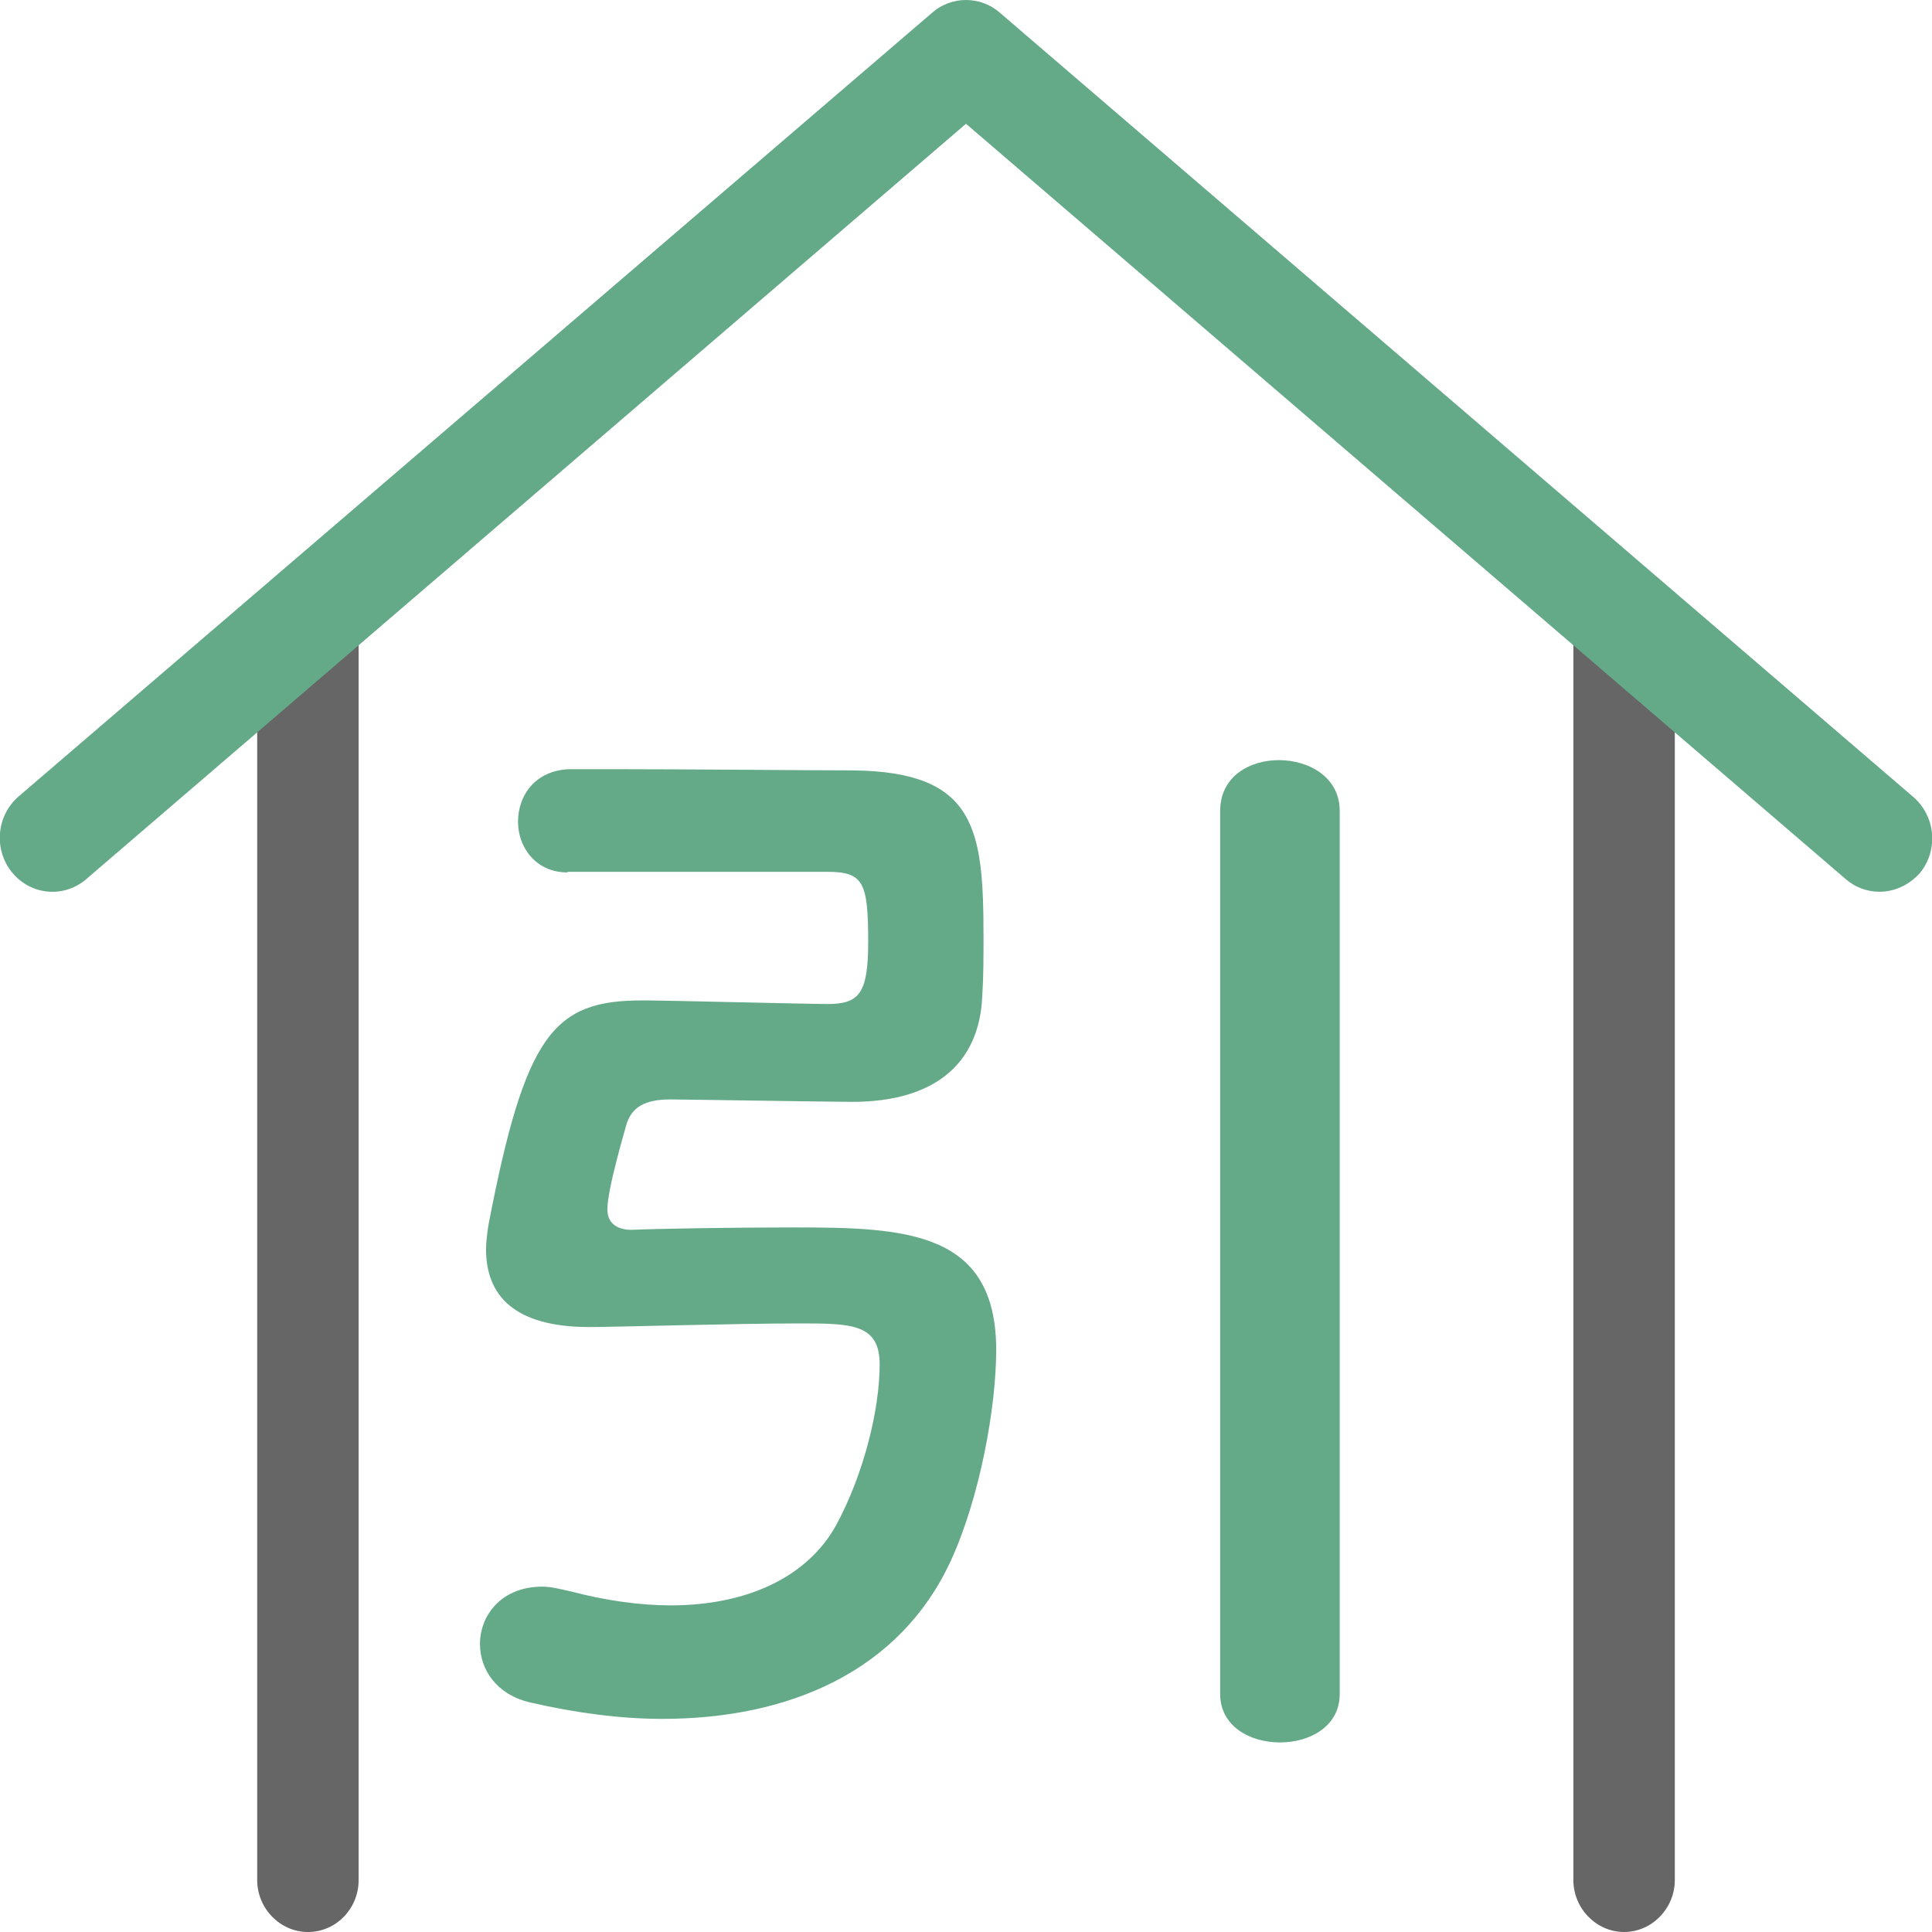
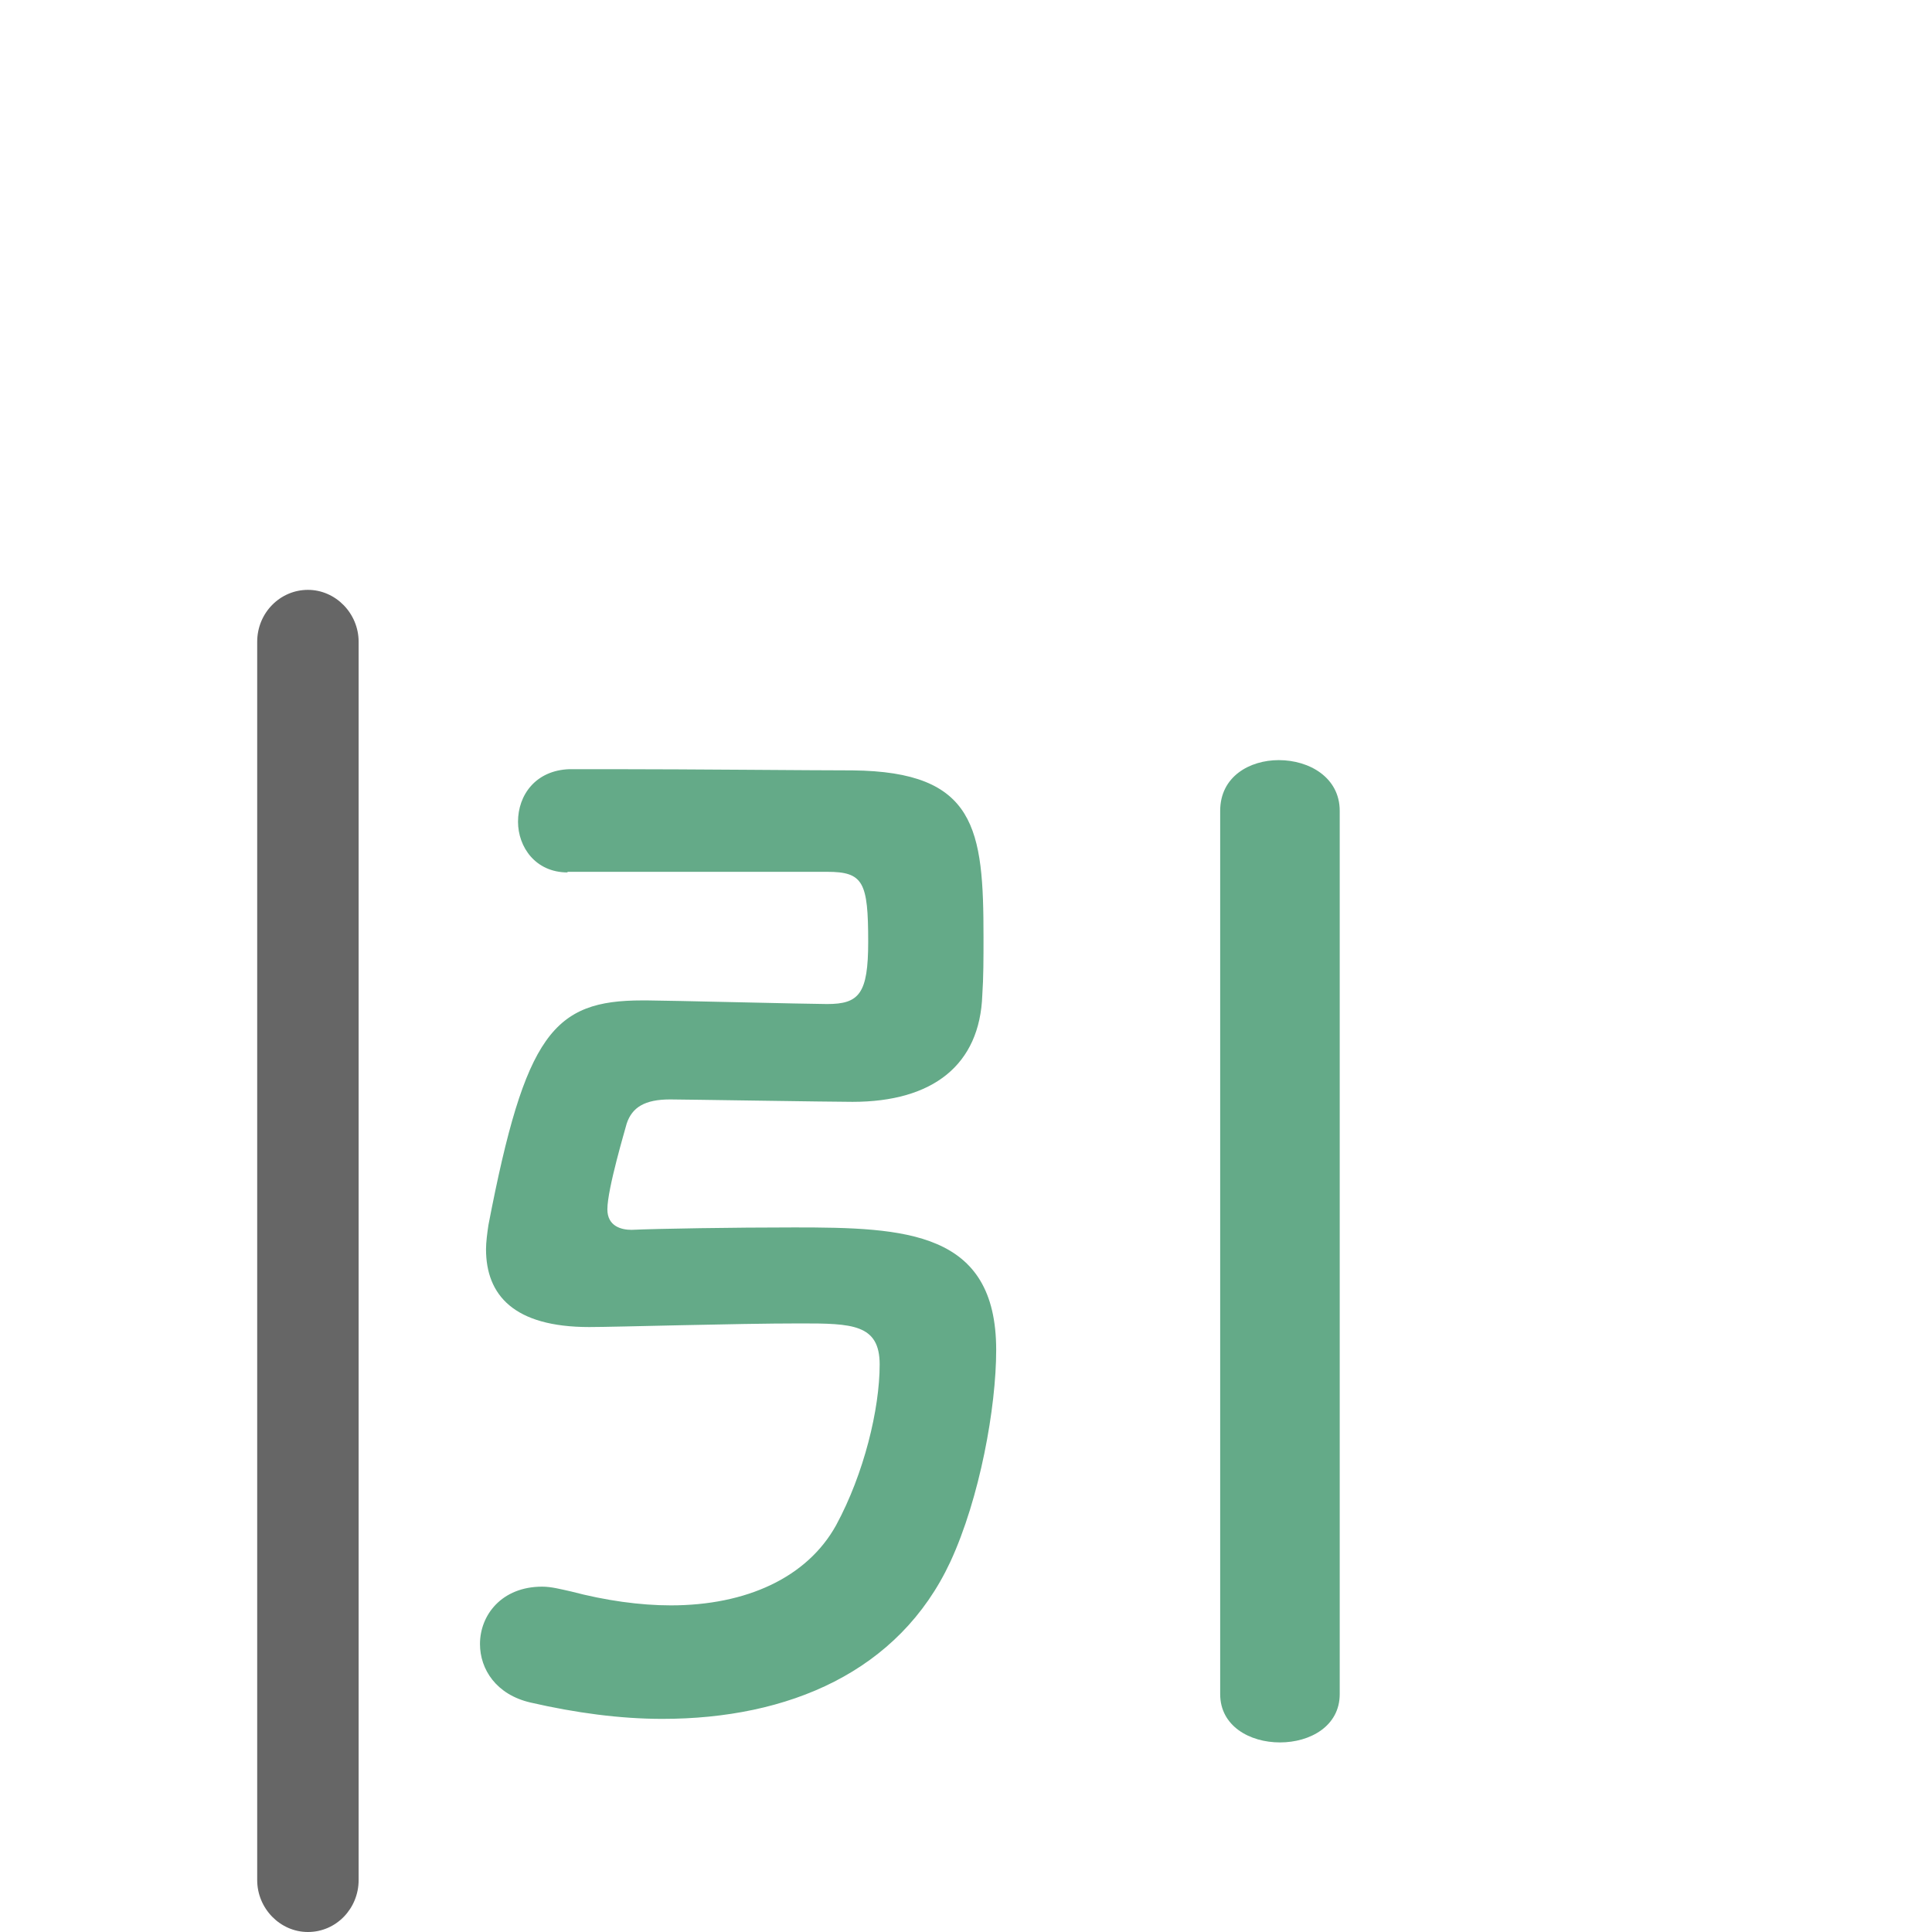
<svg xmlns="http://www.w3.org/2000/svg" version="1.1" id="レイヤー_1" x="0px" y="0px" viewBox="0 0 32 32" style="enable-background:new 0 0 32 32;" xml:space="preserve">
  <style type="text/css">
	.st0{fill:#FFFFFF;}
	.st1{fill:#666666;}
	.st2{fill:#64AA88;}
</style>
  <g>
-     <rect x="0" y="0" class="st0" width="32" height="32" />
    <g>
      <g>
        <path class="st1" d="M5.1,32c-0.46,0-0.84-0.39-0.84-0.86V10.63c0-0.48,0.38-0.86,0.84-0.86s0.84,0.39,0.84,0.86v20.51     C5.94,31.61,5.57,32,5.1,32z" />
-         <path class="st1" d="M26.9,32c-0.46,0-0.84-0.39-0.84-0.86V10.63c0-0.48,0.38-0.86,0.84-0.86c0.46,0,0.84,0.39,0.84,0.86v20.51     C27.74,31.61,27.36,32,26.9,32z" />
-         <path class="st2" d="M31.13,14.77c-0.2,0-0.4-0.07-0.56-0.21L16,2.05L1.43,14.56c-0.37,0.32-0.92,0.27-1.23-0.11     c-0.31-0.38-0.26-0.94,0.11-1.26L15.44,0.21c0.32-0.28,0.8-0.28,1.12,0L31.69,13.2c0.37,0.32,0.42,0.88,0.11,1.26     C31.62,14.66,31.38,14.77,31.13,14.77z" />
      </g>
      <g>
        <path class="st2" d="M9.4,14.45c-0.53,0-0.82-0.42-0.82-0.84c0-0.44,0.29-0.85,0.85-0.87c0.17,0,0.44,0,0.74,0     c1.23,0,3.29,0.02,3.95,0.02c2.05,0.02,2.17,0.97,2.17,2.77c0,0.34,0,0.66-0.02,0.95c-0.04,1.16-0.82,1.77-2.15,1.77     c-0.34,0-2.83-0.04-3.02-0.04c-0.42,0-0.63,0.13-0.72,0.4c-0.02,0.08-0.32,1.08-0.32,1.42c0,0.28,0.23,0.34,0.4,0.34     c0.44-0.02,1.69-0.04,2.7-0.04c1.84,0,3.34,0.06,3.34,2.03c0,0.95-0.27,2.45-0.76,3.51c-0.85,1.82-2.68,2.6-4.77,2.6     c-0.7,0-1.44-0.1-2.18-0.27c-0.57-0.13-0.84-0.55-0.84-0.97c0-0.48,0.36-0.95,1.03-0.95c0.15,0,0.3,0.04,0.48,0.08     c0.57,0.15,1.14,0.23,1.65,0.23c1.25,0,2.26-0.46,2.74-1.33c0.46-0.85,0.72-1.92,0.72-2.66c0-0.67-0.46-0.68-1.31-0.68     c-1.08,0-3.06,0.06-3.5,0.06c-1.25,0-1.71-0.53-1.71-1.29c0-0.11,0.02-0.27,0.04-0.4c0.61-3.17,1.08-3.72,2.55-3.72     c0.02,0,0.06,0,0.08,0c0.28,0,2.7,0.06,2.98,0.06c0.53,0,0.68-0.17,0.68-1.03c0-0.99-0.08-1.16-0.68-1.16H9.4z M20.21,13.43     c0-0.57,0.49-0.84,0.97-0.84c0.51,0,1.01,0.29,1.01,0.84v14.63c0,0.53-0.49,0.8-0.99,0.8s-0.99-0.27-0.99-0.8V13.43z" />
      </g>
    </g>
  </g>
</svg>